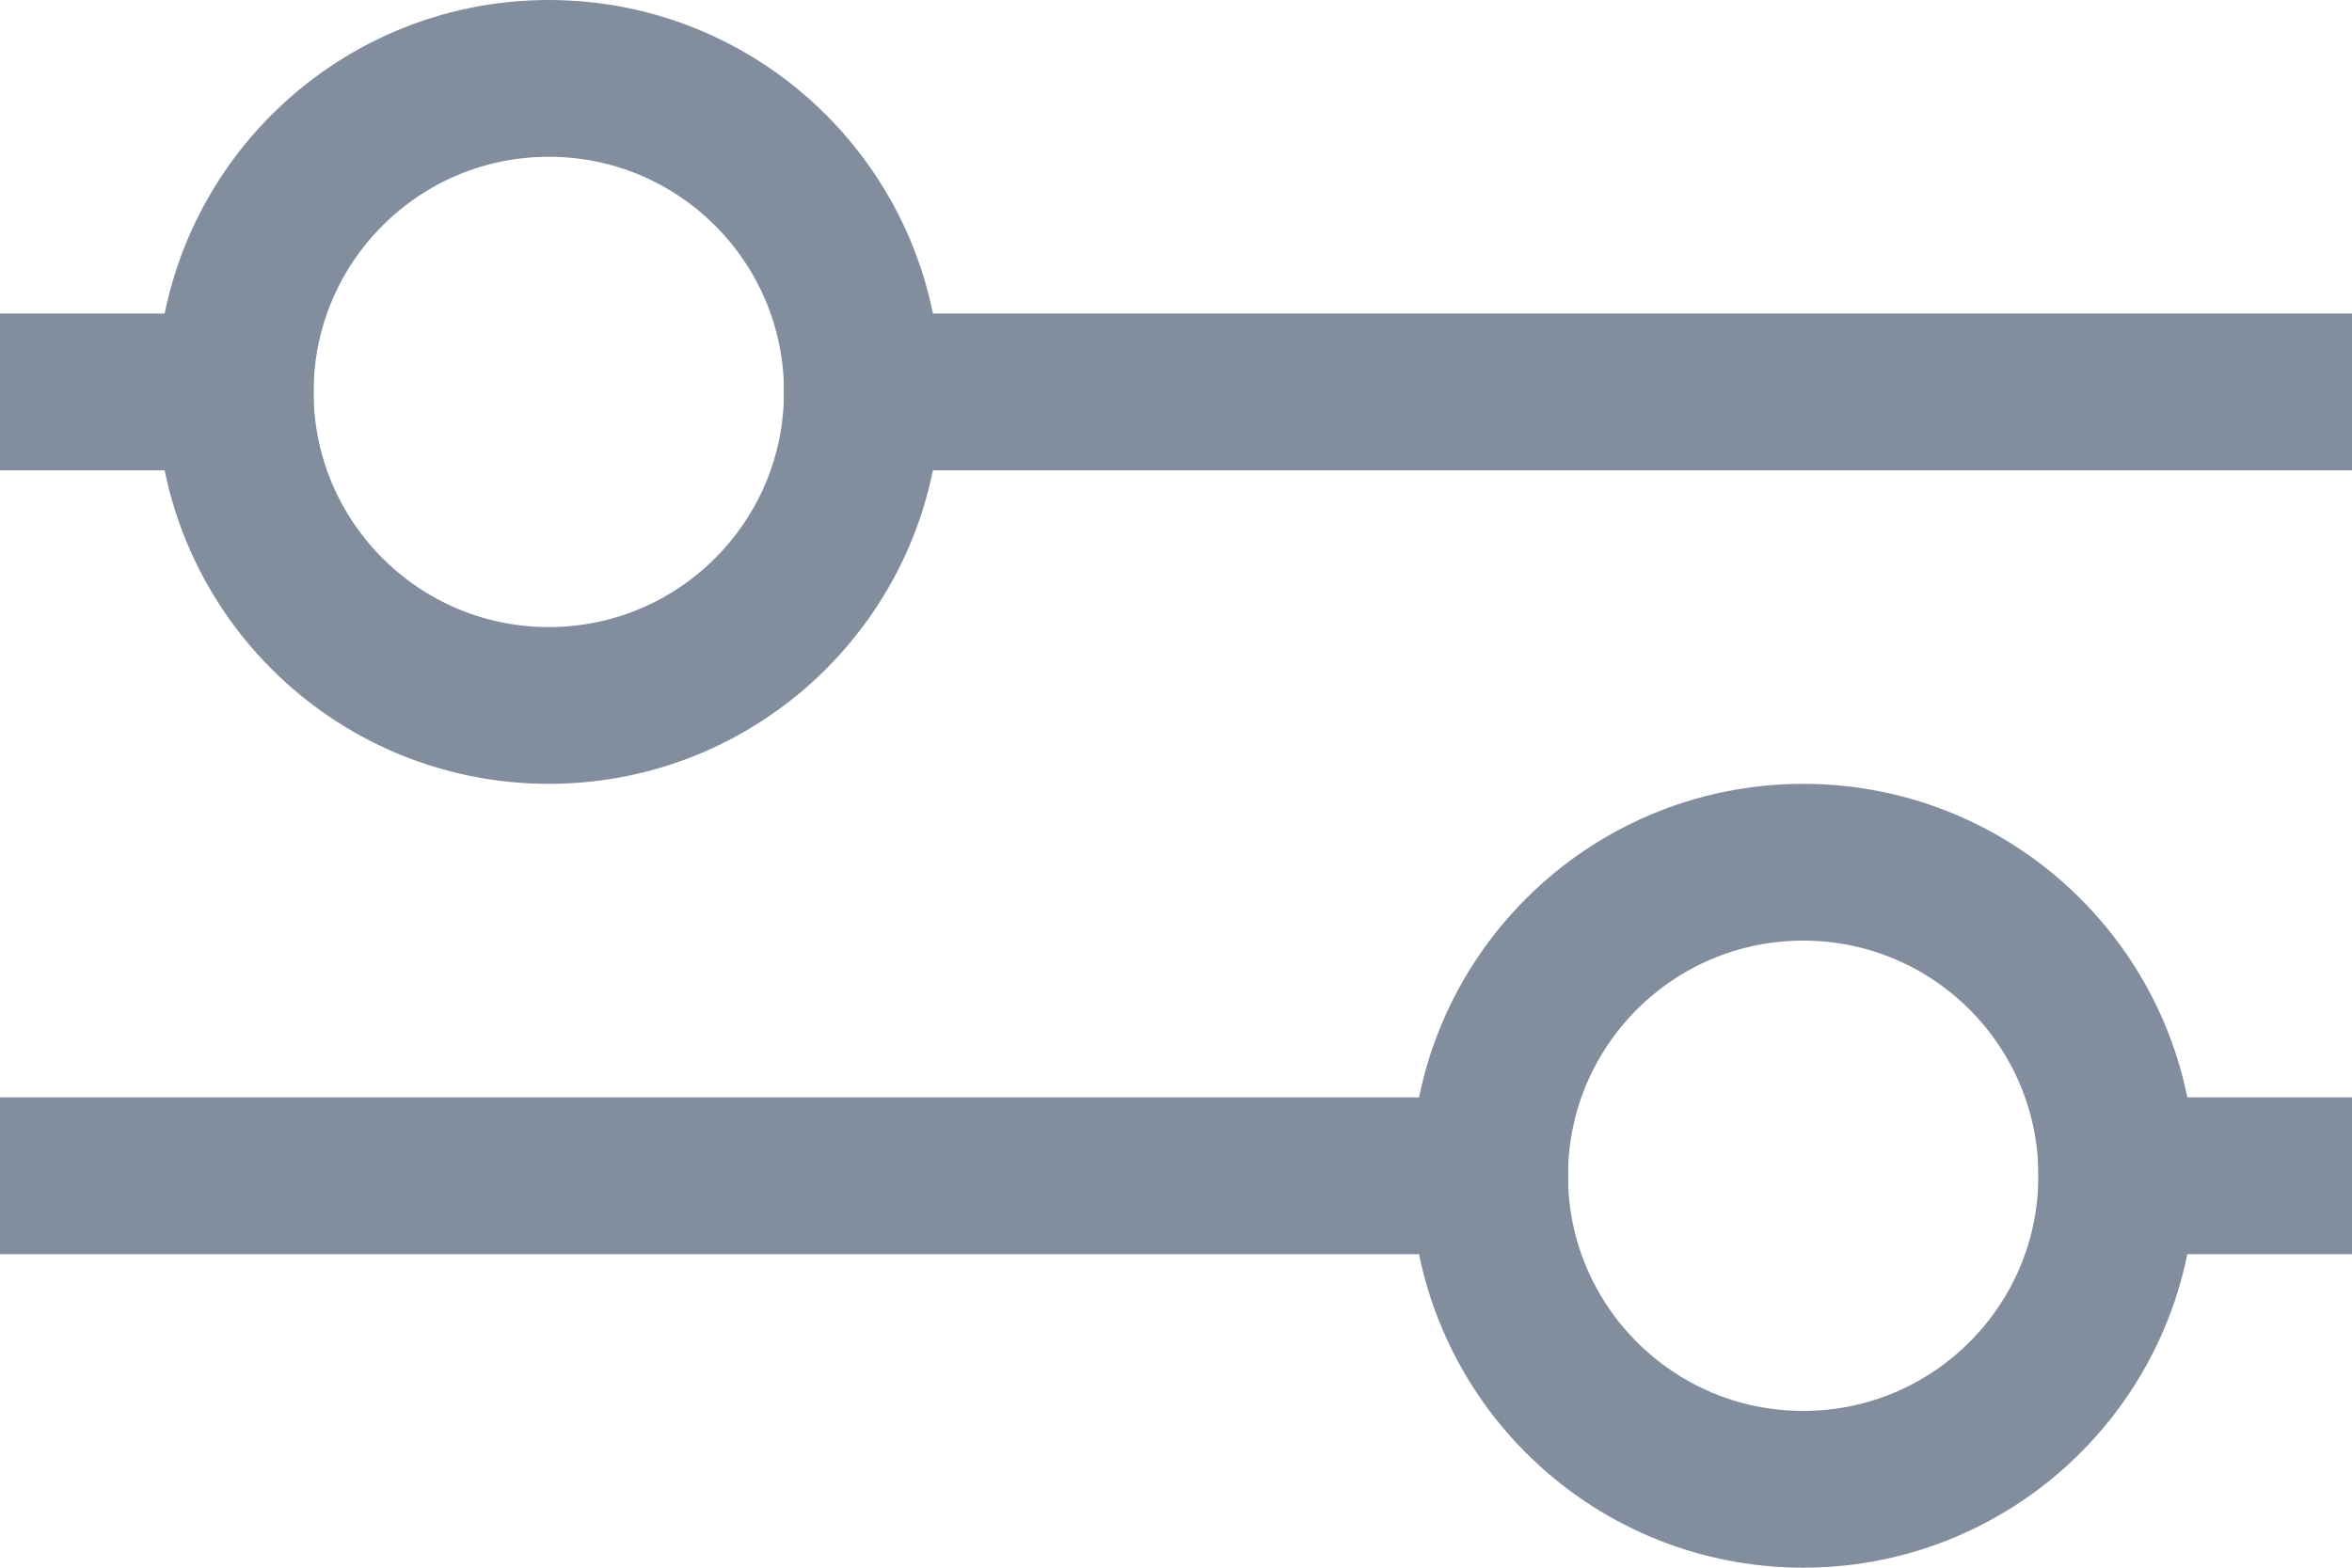
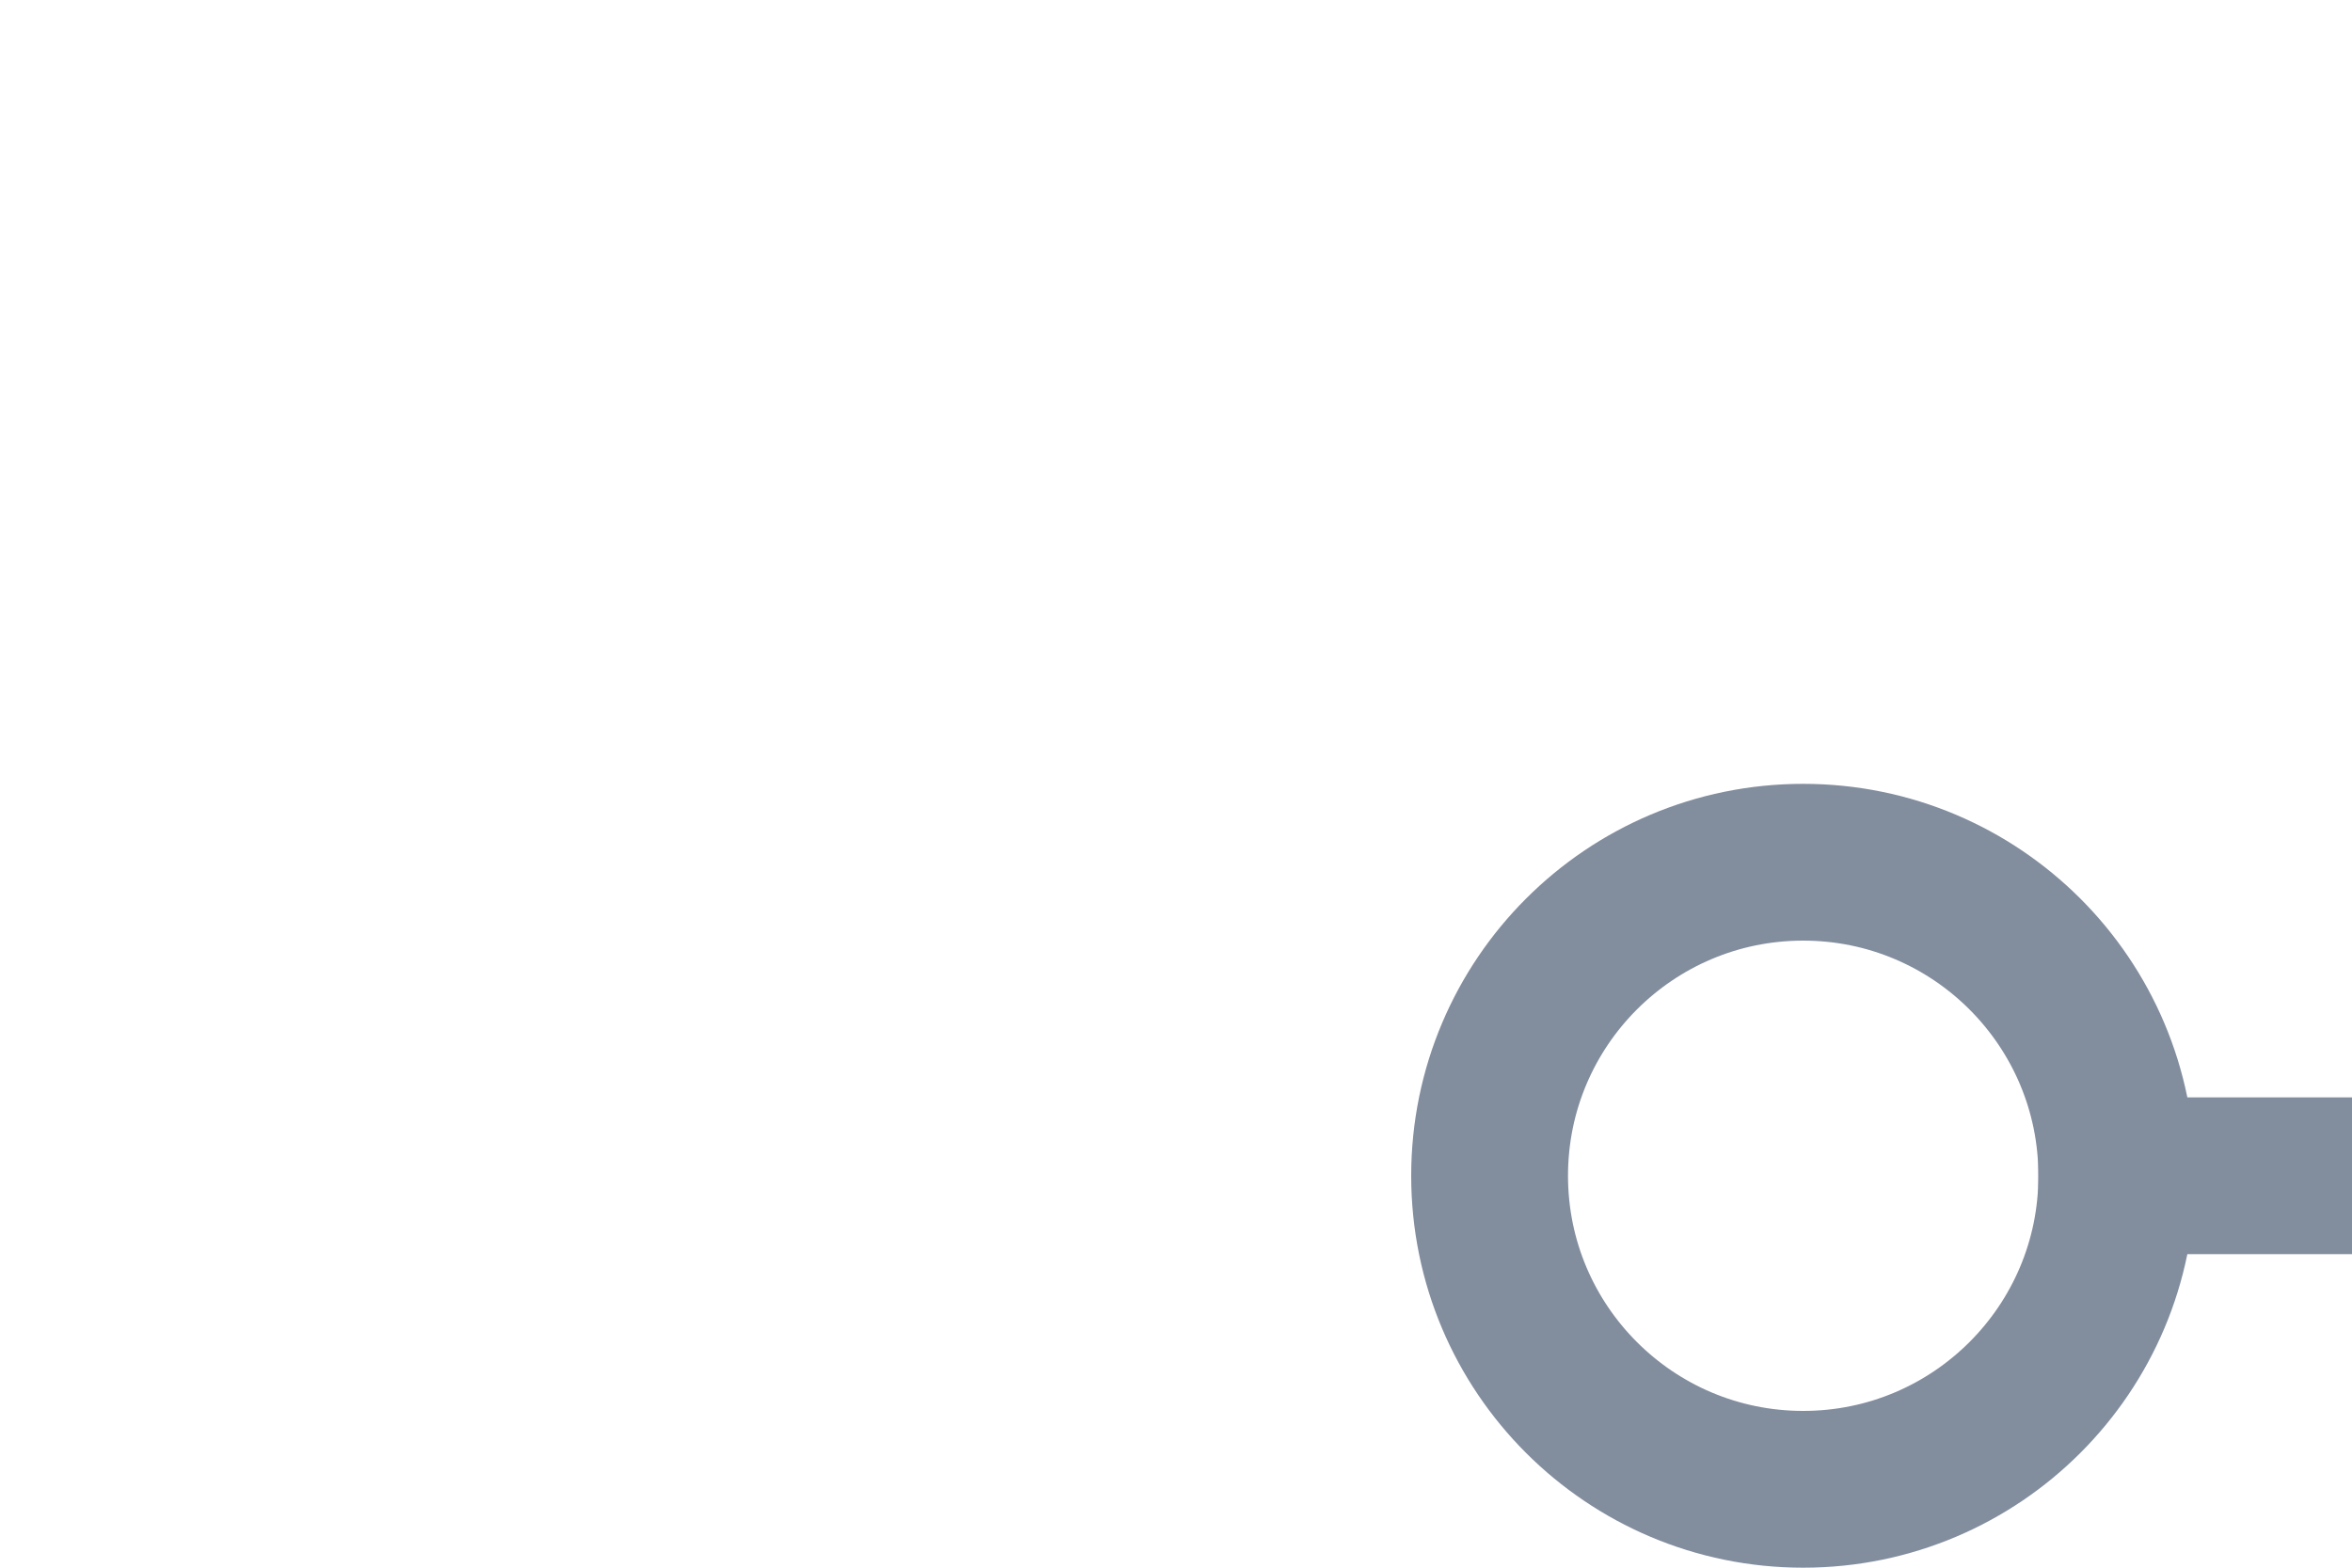
<svg xmlns="http://www.w3.org/2000/svg" width="15" height="10" viewBox="0 0 15 10" fill="none">
-   <line y1="2.5" x2="2" y2="2.5" stroke="#828D9E" />
-   <line x1="5" y1="2.5" x2="15" y2="2.5" stroke="#828D9E" />
-   <circle cx="3.5" cy="2.5" r="2" stroke="#828D9E" />
  <line x1="15" y1="7.5" x2="13" y2="7.5" stroke="#828D9E" />
-   <line x1="10" y1="7.5" x2="-4.37114e-08" y2="7.5" stroke="#828D9E" />
  <circle cx="11.5" cy="7.5" r="2" transform="rotate(-180 11.5 7.5)" stroke="#828D9E" />
</svg>